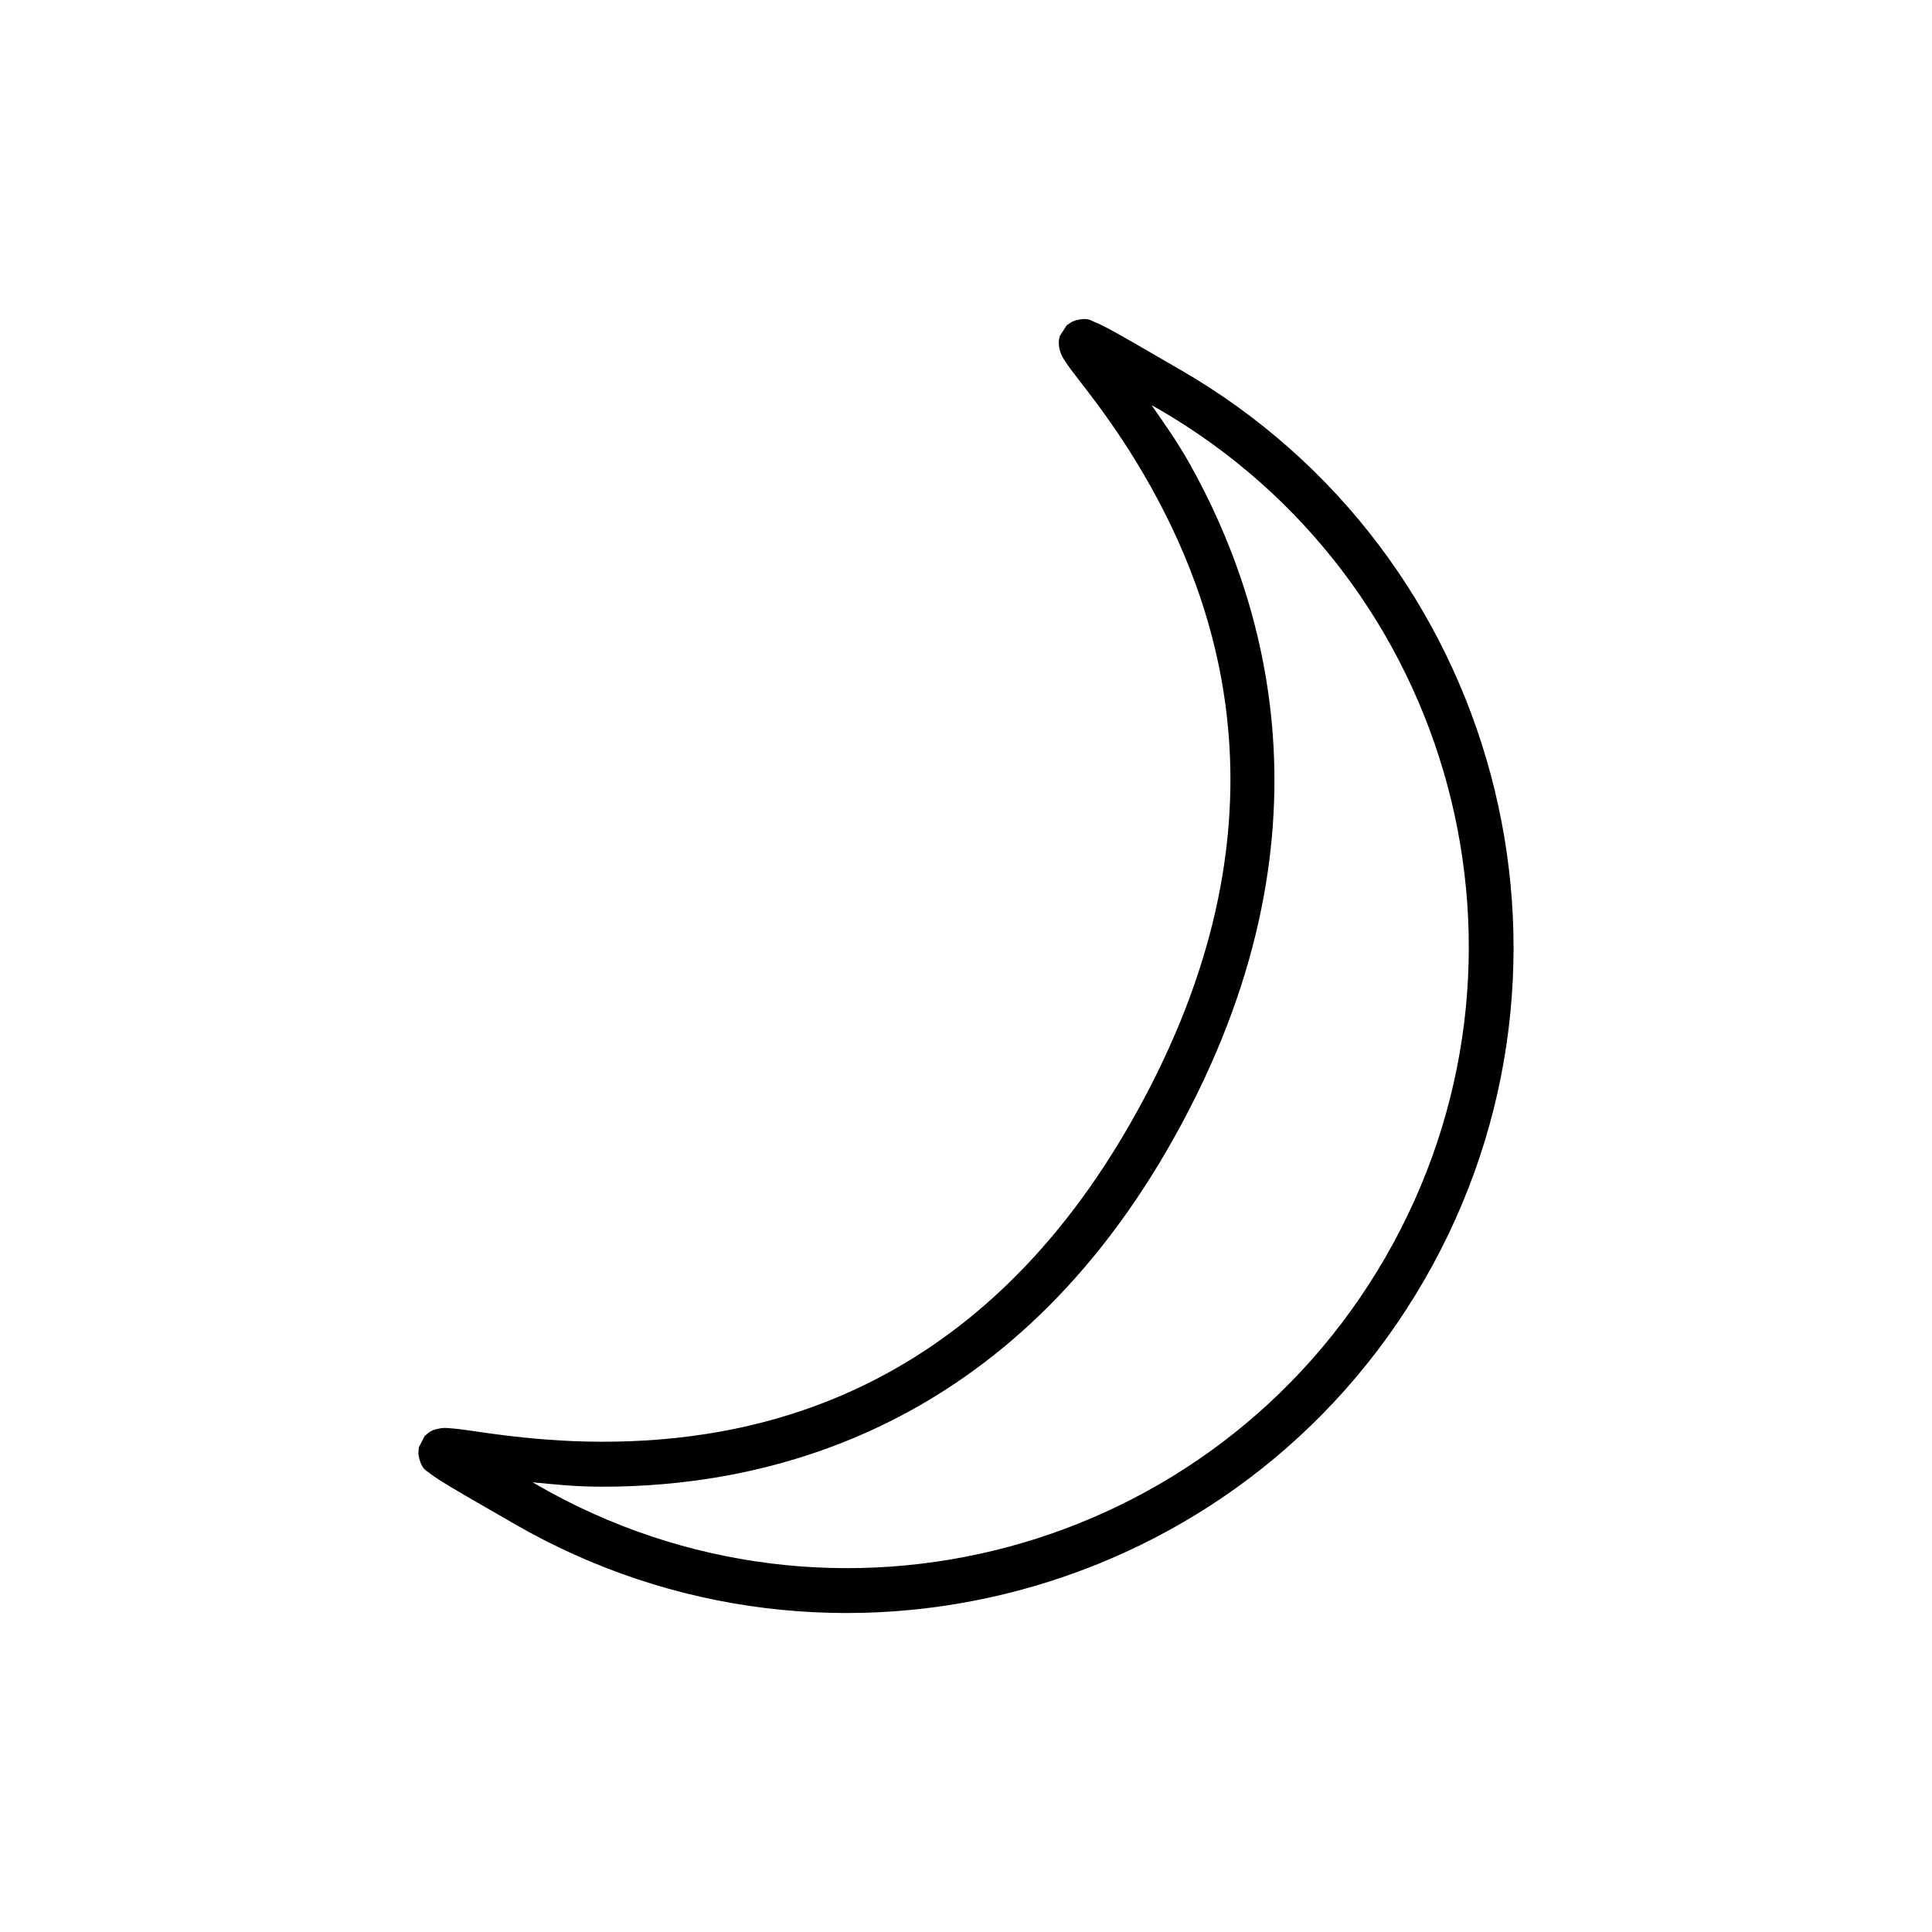
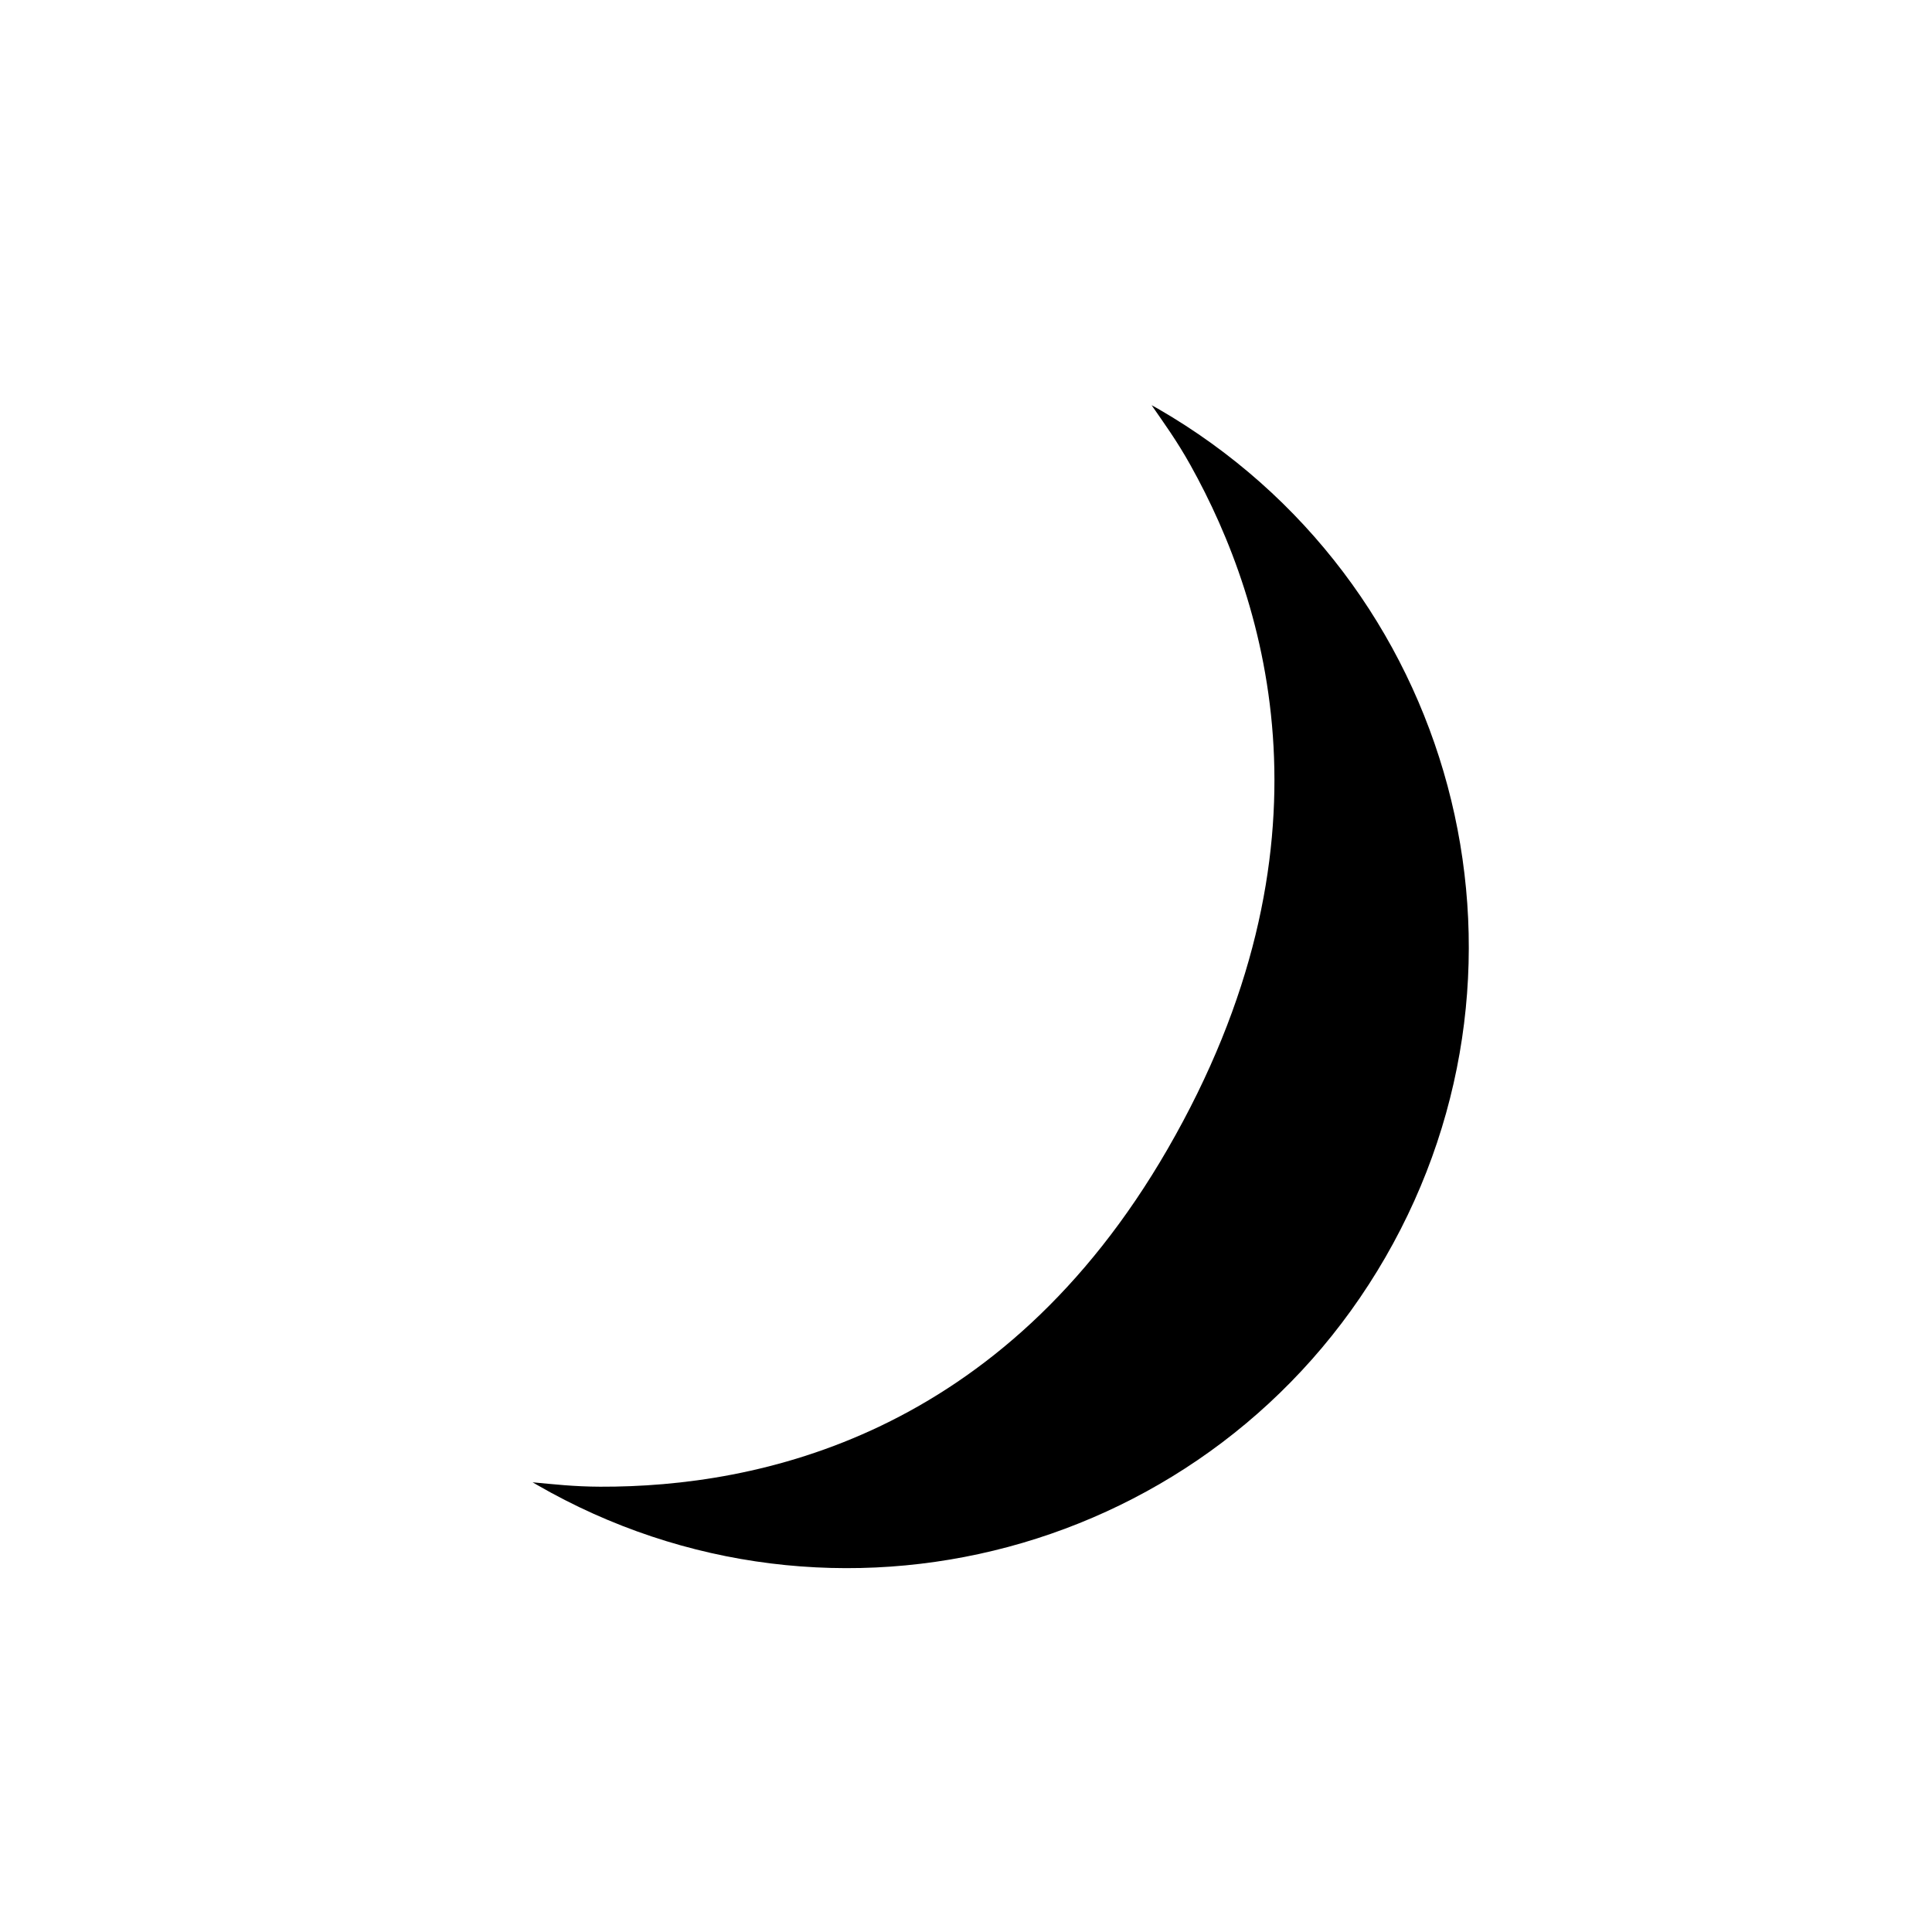
<svg xmlns="http://www.w3.org/2000/svg" fill="#000000" width="800px" height="800px" version="1.1" viewBox="144 144 512 512">
-   <path d="m429.26 228.84c-0.383 0.09-1.199 0.457-1.219 0.465-0.02 0.012-1.32 0.855-1.336 0.871-0.031 0.027-1.789 2.746-1.801 2.789-0.008 0.02-0.254 0.883-0.293 1.281-0.039 0.395-0.02 0.738 0 1.047 0.043 0.617 0.125 1.074 0.23 1.453 0.434 1.516 0.871 2.121 1.336 2.848 1.859 2.902 4.938 6.477 9.008 12.027 4.07 5.555 8.973 12.73 13.832 21.441 19.438 34.844 38.078 93.227-5.926 169.45-41.715 72.254-100.54 83.703-140.05 83.562-9.875-0.031-18.473-0.852-25.277-1.684-6.805-0.832-11.438-1.73-14.875-1.918-0.859-0.059-1.543-0.148-3.078 0.238-0.383 0.09-0.836 0.18-1.395 0.465-0.281 0.148-0.602 0.348-0.93 0.582-0.328 0.238-0.973 0.855-0.988 0.871-0.031 0.031-1.504 2.922-1.512 2.965-0.004 0.02-0.117 1.605-0.117 1.629 0 0.023 0.125 0.957 0.23 1.336 0.859 3.027 1.934 3.164 2.672 3.777 0.742 0.617 1.473 1.094 2.383 1.684 3.644 2.375 9.93 5.922 20.105 11.797 84.387 48.719 192.5 19.766 241.21-64.617 48.719-84.387 19.707-192.5-64.676-241.21-10.172-5.875-16.355-9.527-20.223-11.508-0.969-0.492-1.77-0.883-2.672-1.219-0.902-0.336-1.586-1.18-4.648-0.406zm19.934 22.547c0.812 0.469 0.816 0.43 1.684 0.93 78.797 45.492 105.75 146.09 60.262 224.89s-146.09 105.75-224.89 60.262c-0.574-0.332-0.555-0.32-1.105-0.641 5.602 0.516 10.871 1.137 17.898 1.164 41.988 0.148 106.48-13.441 150.39-89.488 46.09-79.828 26.734-144.16 6.043-181.25-3.613-6.477-6.965-11.055-10.285-15.863z" />
+   <path d="m429.26 228.84zm19.934 22.547c0.812 0.469 0.816 0.43 1.684 0.93 78.797 45.492 105.75 146.09 60.262 224.89s-146.09 105.75-224.89 60.262c-0.574-0.332-0.555-0.32-1.105-0.641 5.602 0.516 10.871 1.137 17.898 1.164 41.988 0.148 106.48-13.441 150.39-89.488 46.09-79.828 26.734-144.16 6.043-181.25-3.613-6.477-6.965-11.055-10.285-15.863z" />
</svg>